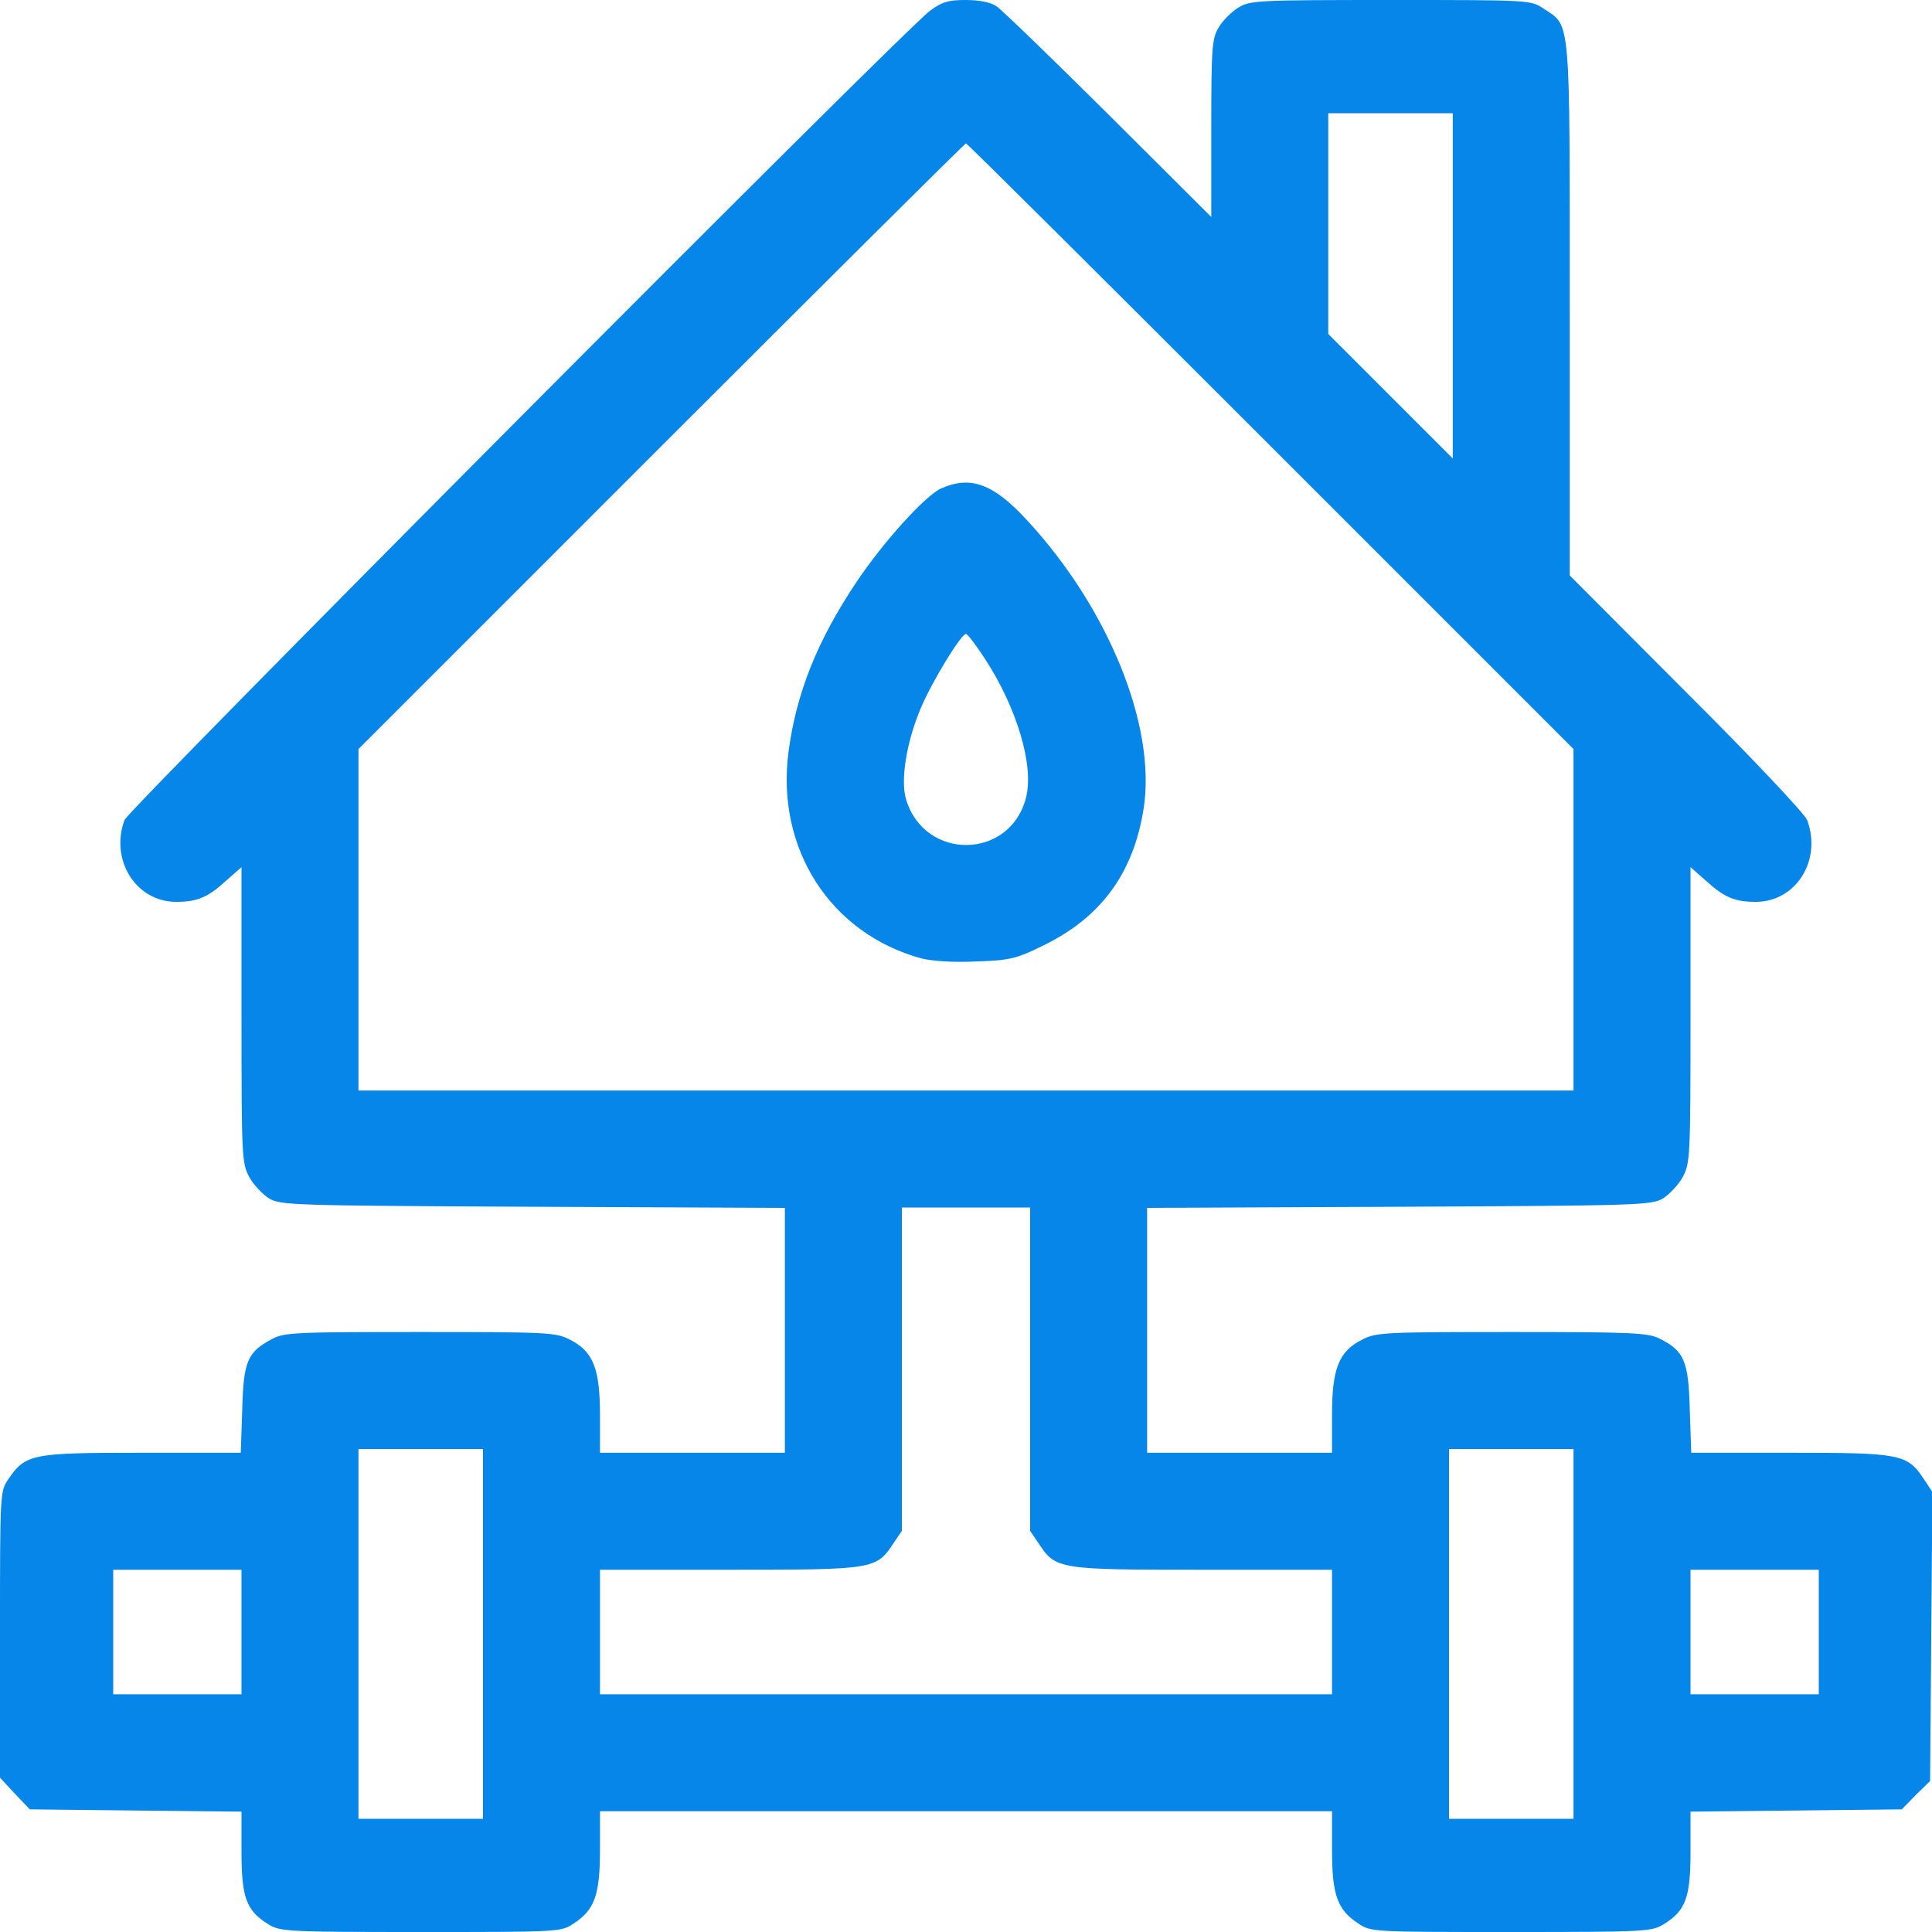
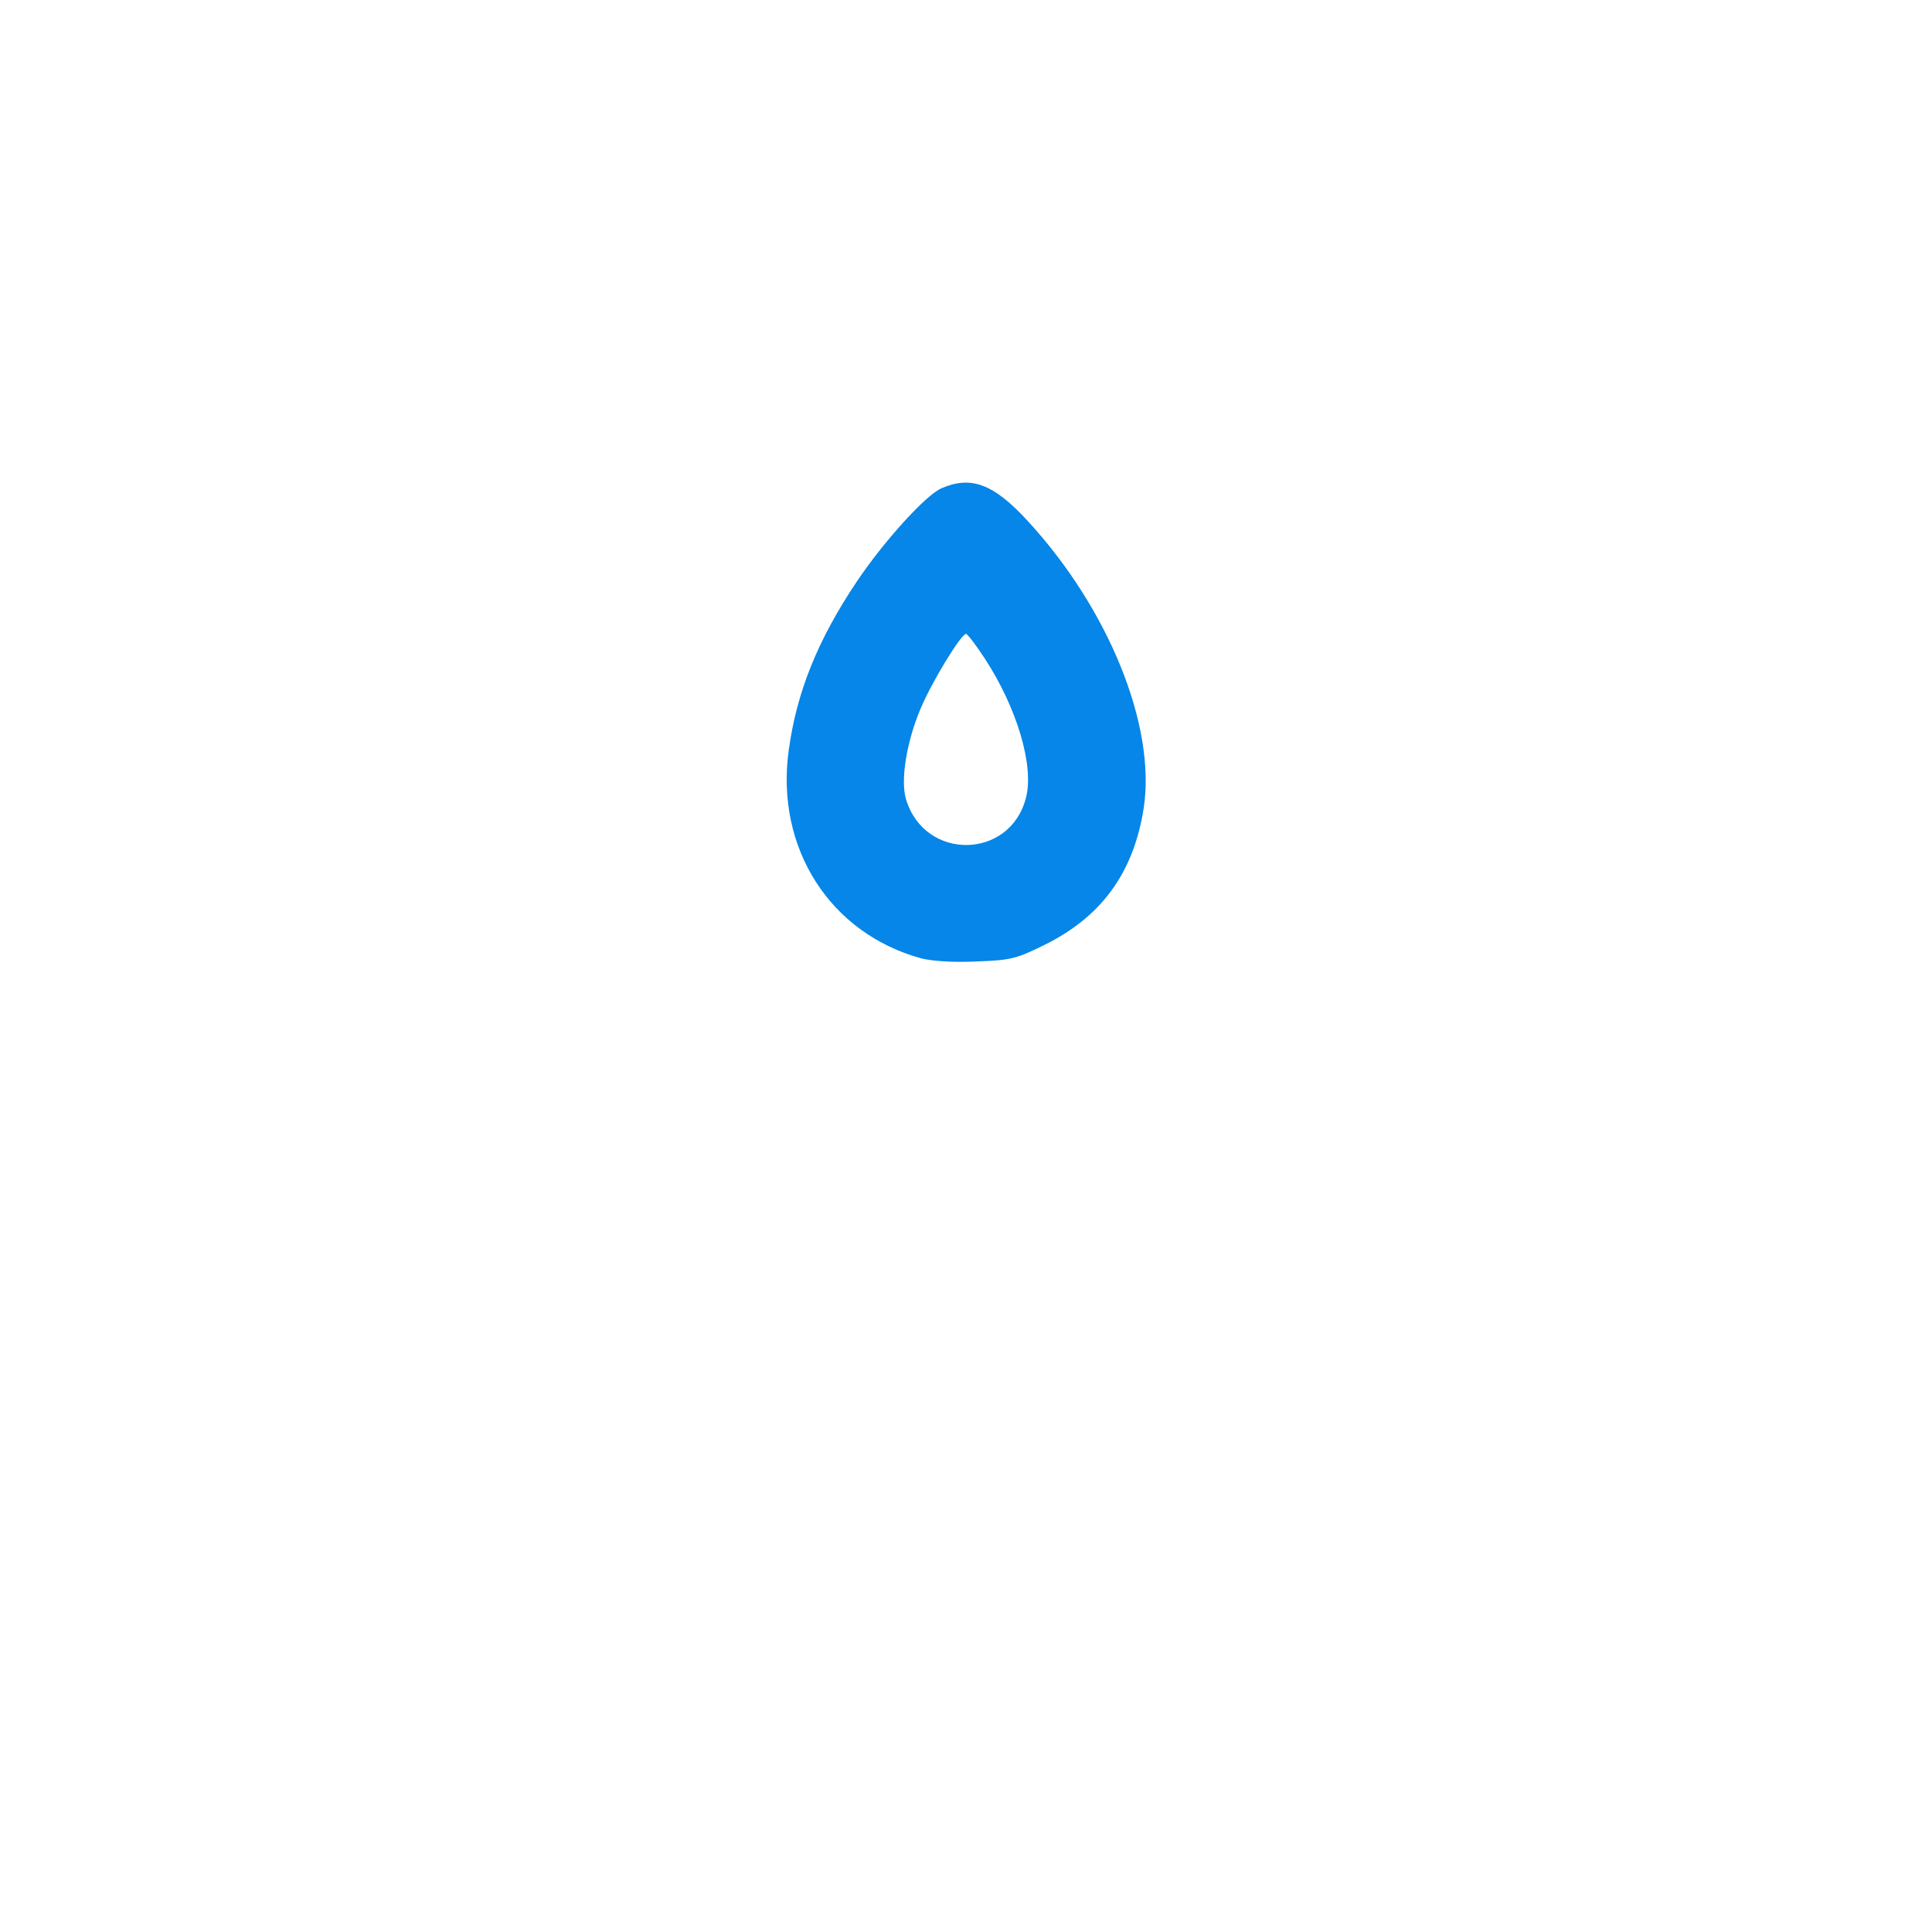
<svg xmlns="http://www.w3.org/2000/svg" width="60" height="60" viewBox="0 0 60 60" fill="none">
-   <path d="M28.875 0.34C28.055 0.949 3.996 25.125 3.867 25.465C3.41 26.707 4.219 28.008 5.473 28.008C6.129 28.008 6.457 27.867 7.02 27.352L7.5 26.93V31.523C7.5 35.977 7.512 36.129 7.746 36.562C7.875 36.797 8.156 37.09 8.355 37.219C8.719 37.43 9.094 37.441 16.559 37.477L24.375 37.512V41.309V45.117H21.504H18.633V43.945C18.633 42.504 18.422 41.965 17.695 41.602C17.262 41.379 17.016 41.367 13.043 41.367C9.176 41.367 8.812 41.379 8.438 41.59C7.688 41.988 7.559 42.281 7.523 43.781L7.477 45.117H4.406C0.984 45.117 0.797 45.152 0.258 45.938C0 46.324 0 46.348 0 50.766V55.207L0.457 55.699L0.926 56.191L4.207 56.227L7.5 56.262V57.516C7.5 58.934 7.652 59.344 8.344 59.766C8.707 59.988 8.941 60 13.078 60C17.402 60 17.426 60 17.824 59.73C18.469 59.309 18.633 58.84 18.633 57.445V56.25H30H41.367V57.445C41.367 58.84 41.531 59.309 42.176 59.73C42.574 60 42.598 60 46.922 60C51.059 60 51.293 59.988 51.656 59.766C52.348 59.344 52.5 58.934 52.5 57.516V56.262L55.781 56.227L59.062 56.191L59.496 55.746L59.941 55.312L59.977 50.824L60.012 46.336L59.742 45.926C59.227 45.152 59.016 45.117 55.582 45.117H52.523L52.477 43.781C52.441 42.27 52.301 41.953 51.551 41.578C51.199 41.391 50.719 41.367 46.957 41.367C42.984 41.367 42.738 41.379 42.305 41.602C41.578 41.965 41.367 42.504 41.367 43.945V45.117H38.496H35.625V41.309V37.512L43.453 37.477C50.906 37.441 51.281 37.43 51.645 37.219C51.844 37.09 52.125 36.797 52.254 36.562C52.488 36.129 52.5 35.977 52.5 31.523V26.93L52.98 27.352C53.543 27.867 53.871 28.008 54.527 28.008C55.781 28.008 56.59 26.707 56.121 25.465C56.062 25.289 54.375 23.496 52.371 21.504L48.75 17.871V9.609C48.75 0.398 48.785 0.832 47.941 0.27C47.543 0 47.52 0 43.195 0C39.059 0 38.824 0.012 38.461 0.234C38.25 0.363 37.98 0.633 37.852 0.844C37.641 1.195 37.617 1.441 37.617 3.984V6.738L34.43 3.562C32.672 1.816 31.102 0.293 30.938 0.188C30.762 0.07 30.41 0 29.988 0C29.449 0 29.25 0.059 28.875 0.34ZM45.117 8.871V14.238L43.184 12.305L41.25 10.371V6.949V3.516H43.184H45.117V8.871ZM39.457 13.852L48.867 23.262V28.559V33.867H30H11.133V28.57V23.262L20.531 13.863C25.711 8.684 29.965 4.453 30 4.453C30.035 4.453 34.289 8.684 39.457 13.852ZM31.992 42.527V47.543L32.262 47.941C32.789 48.738 32.871 48.75 37.359 48.75H41.367V50.684V52.617H30H18.633V50.684V48.75H22.652C27.129 48.75 27.211 48.738 27.738 47.941L28.008 47.543V42.527V37.5H30H31.992V42.527ZM15 50.742V56.484H13.066H11.133V50.742V45H13.066H15V50.742ZM48.867 50.742V56.484H46.934H45V50.742V45H46.934H48.867V50.742ZM7.5 50.684V52.617H5.508H3.516V50.684V48.75H5.508H7.5V50.684ZM56.484 50.684V52.617H54.492H52.5V50.684V48.75H54.492H56.484V50.684Z" fill="#0586E8" />
  <path d="M29.238 15.164C28.746 15.375 27.434 16.828 26.602 18.07C25.395 19.875 24.738 21.492 24.492 23.32C24.082 26.344 25.781 28.992 28.617 29.765C28.957 29.848 29.602 29.894 30.317 29.859C31.348 29.824 31.559 29.777 32.344 29.39C34.184 28.512 35.203 27.129 35.52 25.09C35.906 22.547 34.43 18.902 31.91 16.172C30.856 15.023 30.152 14.765 29.238 15.164ZM30.574 20.437C31.582 21.973 32.121 23.789 31.863 24.773C31.371 26.707 28.711 26.742 28.137 24.82C27.961 24.234 28.149 23.051 28.594 21.996C28.945 21.164 29.848 19.687 30 19.687C30.047 19.687 30.305 20.027 30.574 20.437Z" fill="#0586E8" />
</svg>